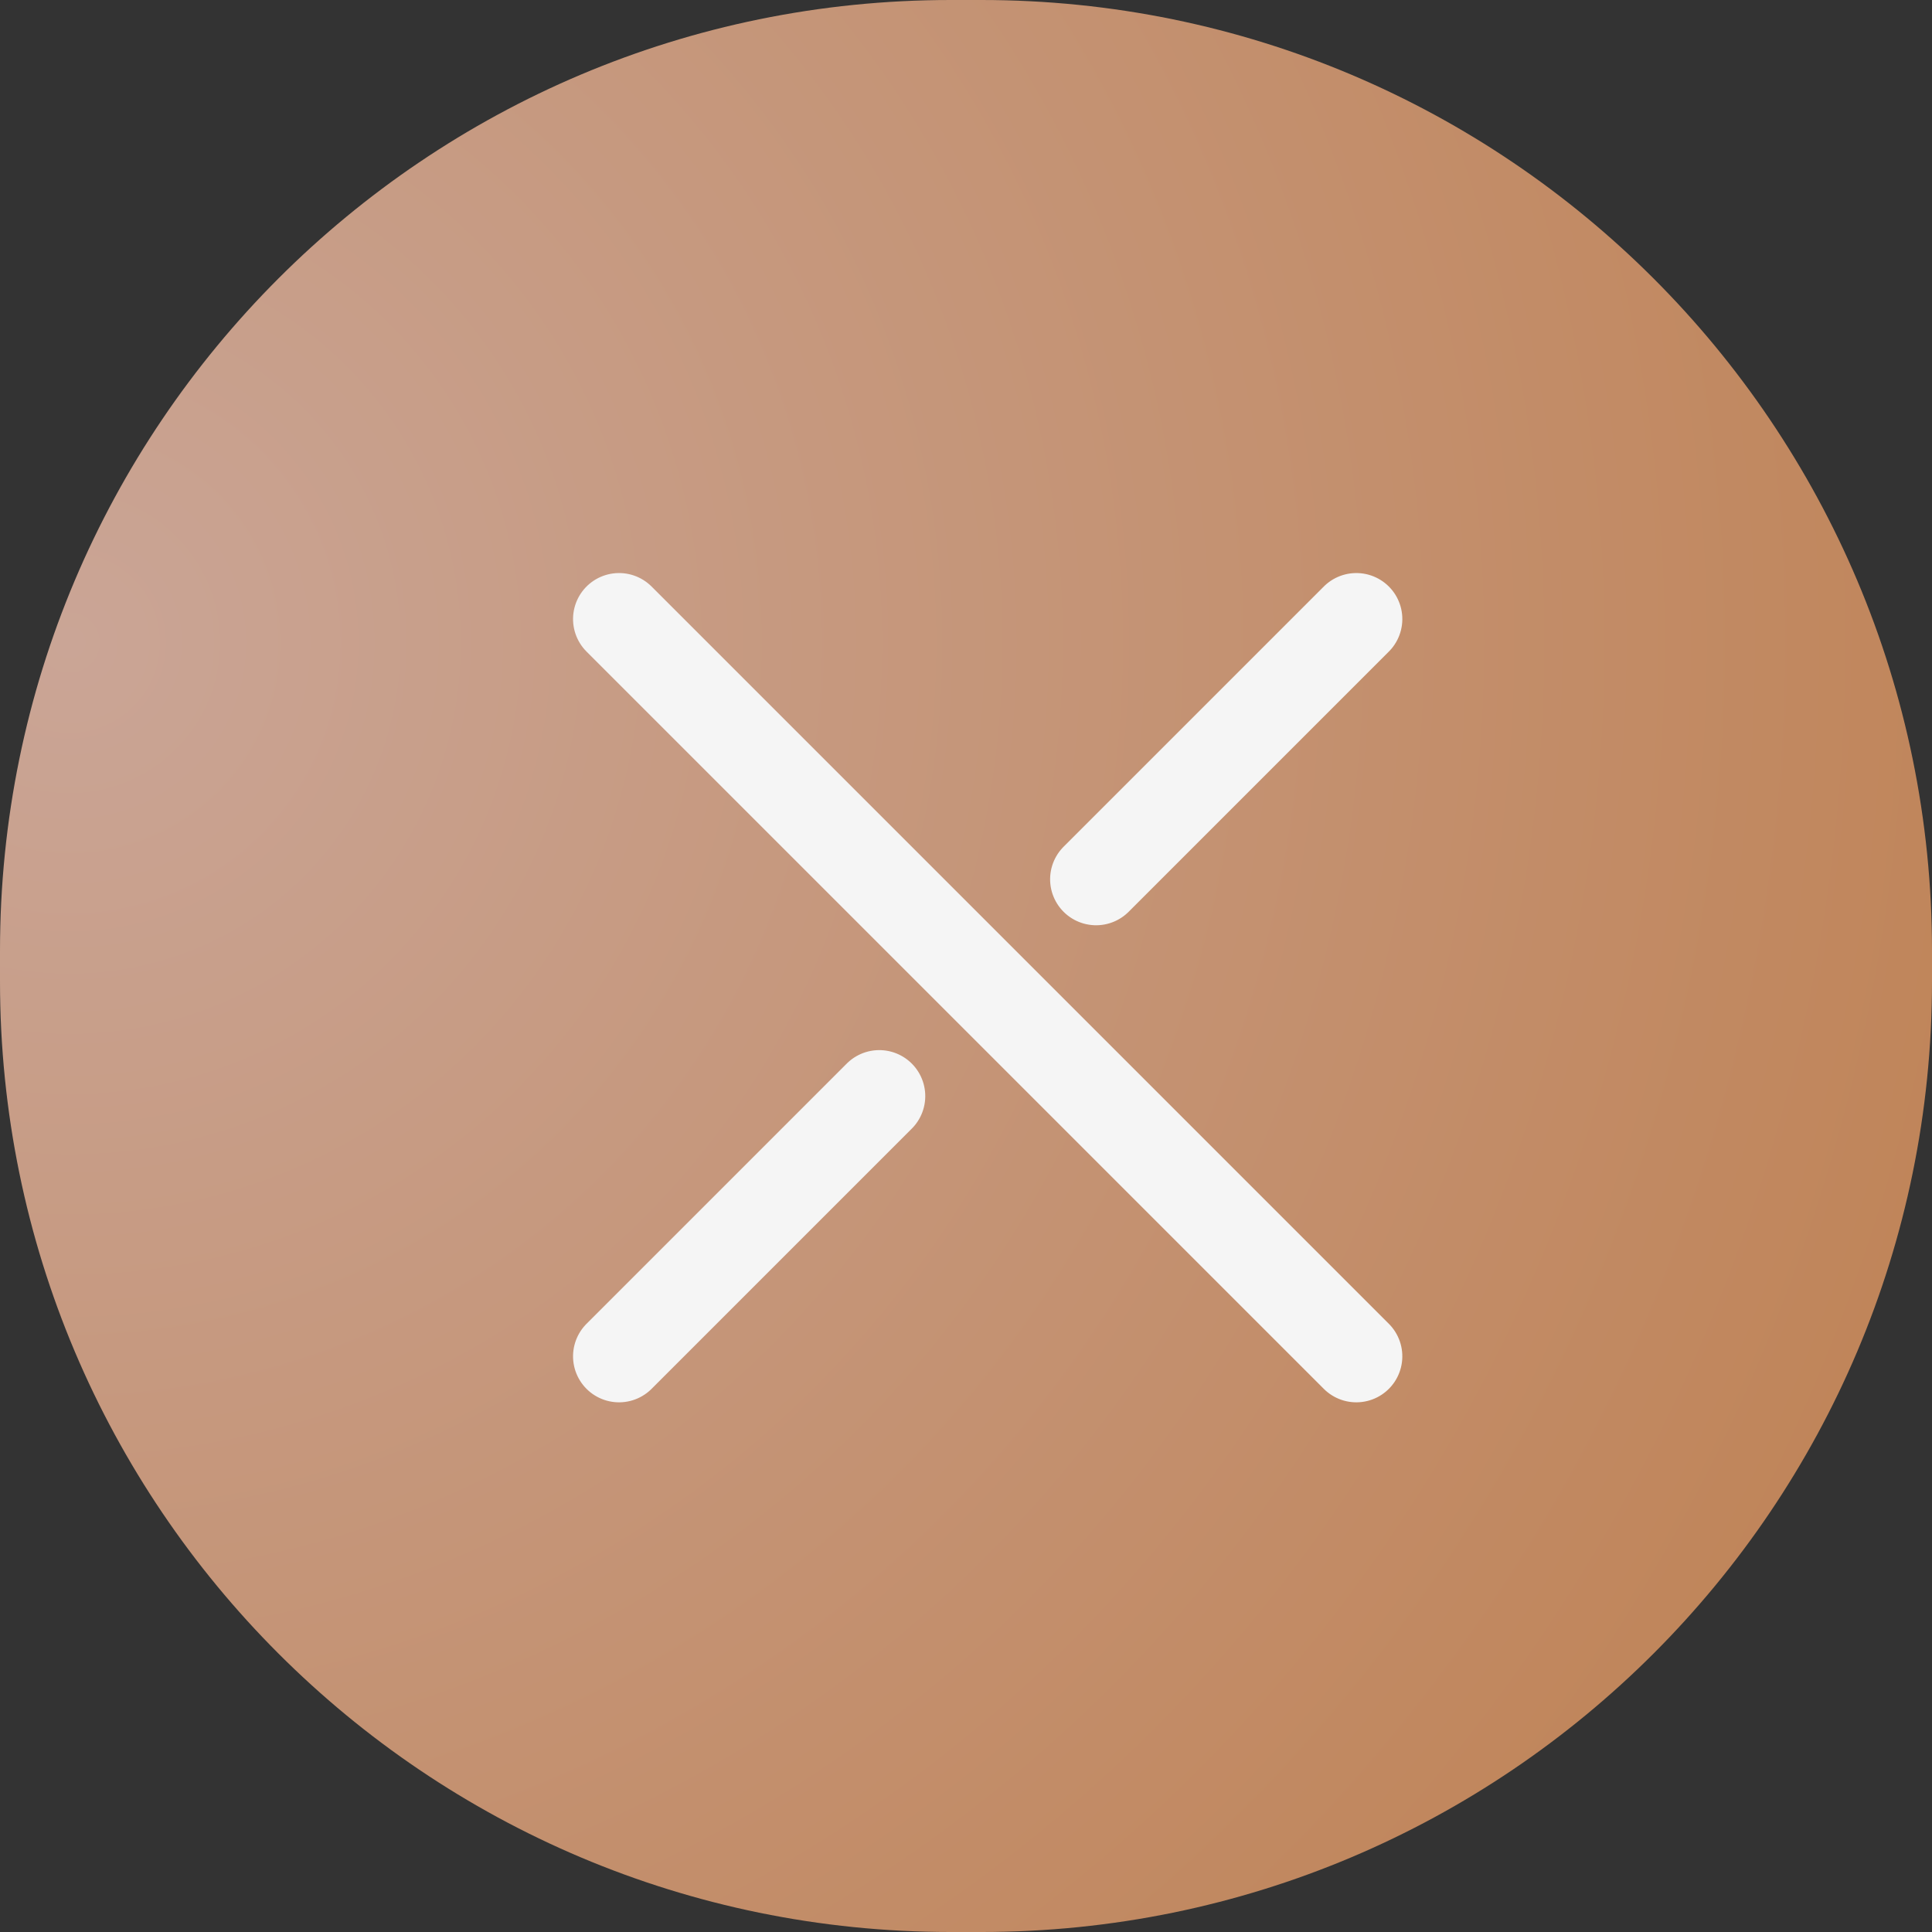
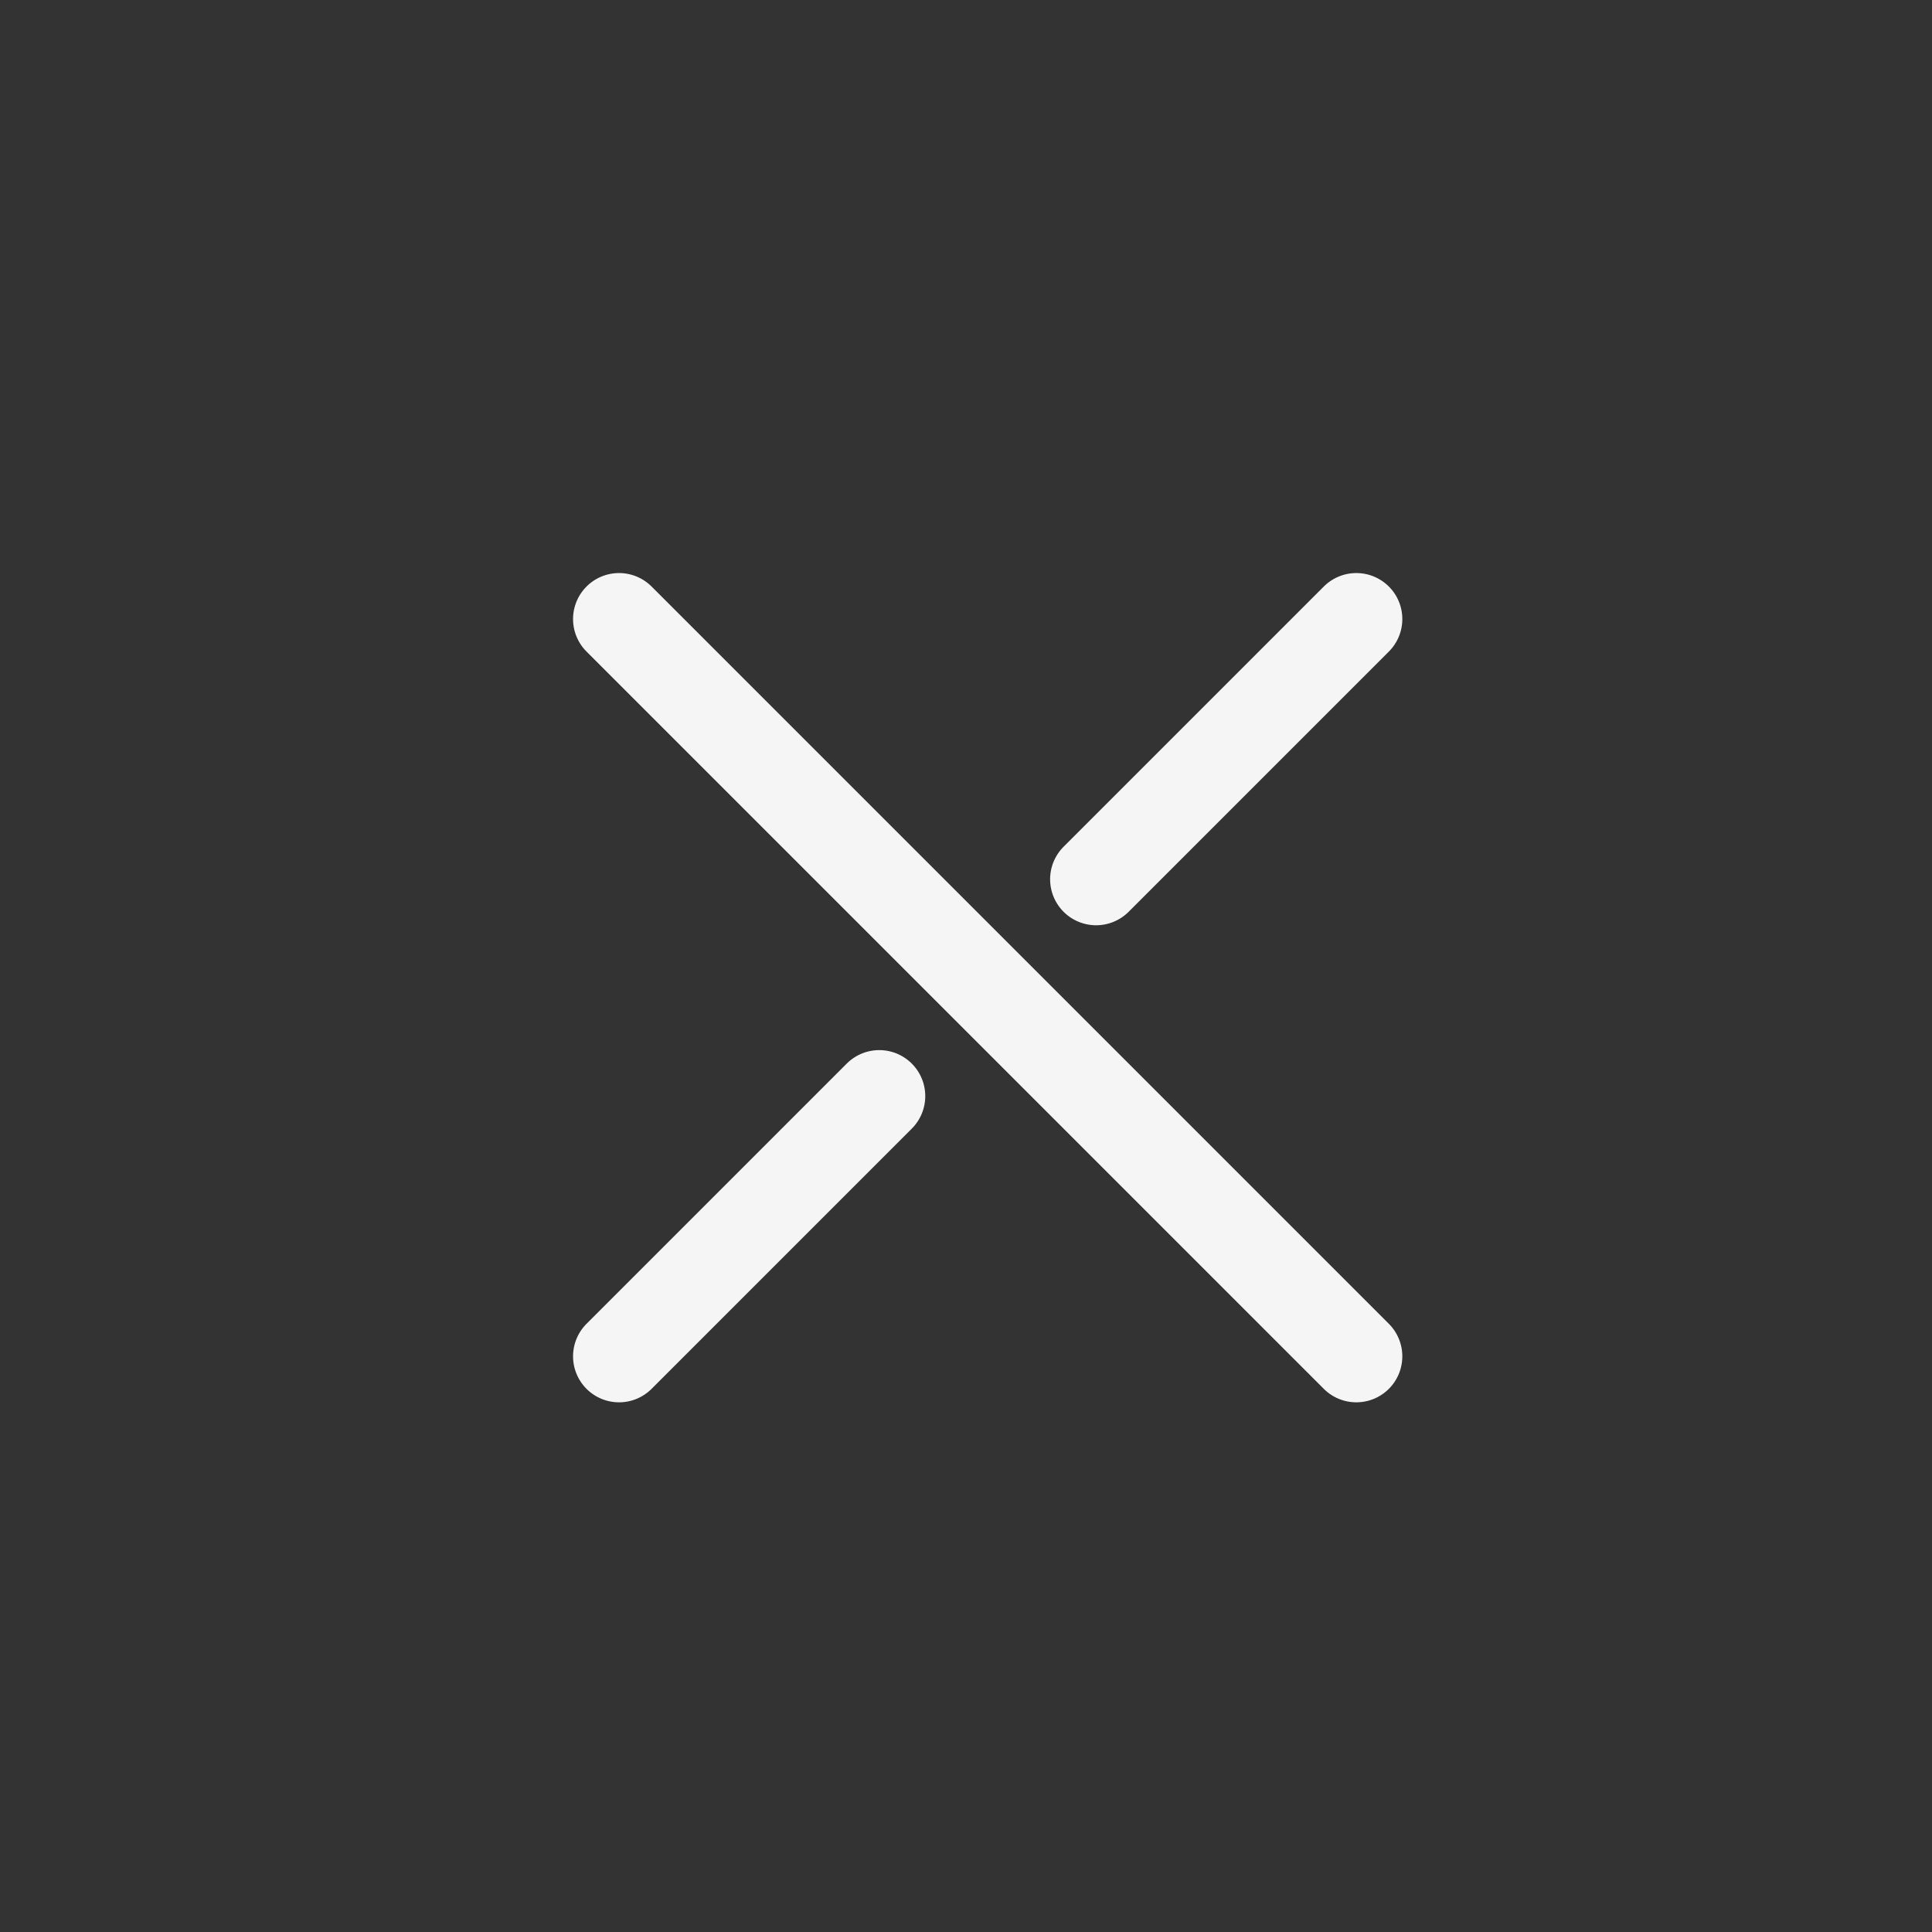
<svg xmlns="http://www.w3.org/2000/svg" width="63" height="63" viewBox="0 0 63 63">
  <rect x="0" y="0" width="63" height="63" fill="#333333" stroke="none" />
  <defs>
    <radialGradient id="p9tna" cx="2.26" cy="20.95" r="62.83" gradientUnits="userSpaceOnUse">
      <stop offset="0" stop-color="#caa596" />
      <stop offset="1" stop-color="#c0855a" />
    </radialGradient>
  </defs>
  <g>
    <g transform="rotate(-45 31.5 31.5)">
      <g transform="rotate(-315 31.5 31.5)">
-         <path fill="url(#p9tna)" d="M0 31C0 13.88 13.88 0 31 0h1c17.12 0 31 13.88 31 31v1c0 17.12-13.88 31-31 31h-1C13.88 63 0 49.12 0 32z" />
-       </g>
+         </g>
      <g>
        <g>
          <path fill="none" stroke="#f5f5f5" stroke-linecap="round" stroke-linejoin="round" stroke-miterlimit="20" stroke-width="3" d="M31.5 15.5v34" />
        </g>
        <g>
          <path fill="none" stroke="#f5f5f5" stroke-linecap="round" stroke-linejoin="round" stroke-miterlimit="20" stroke-width="3" d="M48.5 32.5h-12" />
        </g>
        <g>
          <path fill="none" stroke="#f5f5f5" stroke-linecap="round" stroke-linejoin="round" stroke-miterlimit="20" stroke-width="3" d="M26.5 32.5h-12" />
        </g>
      </g>
    </g>
  </g>
</svg>